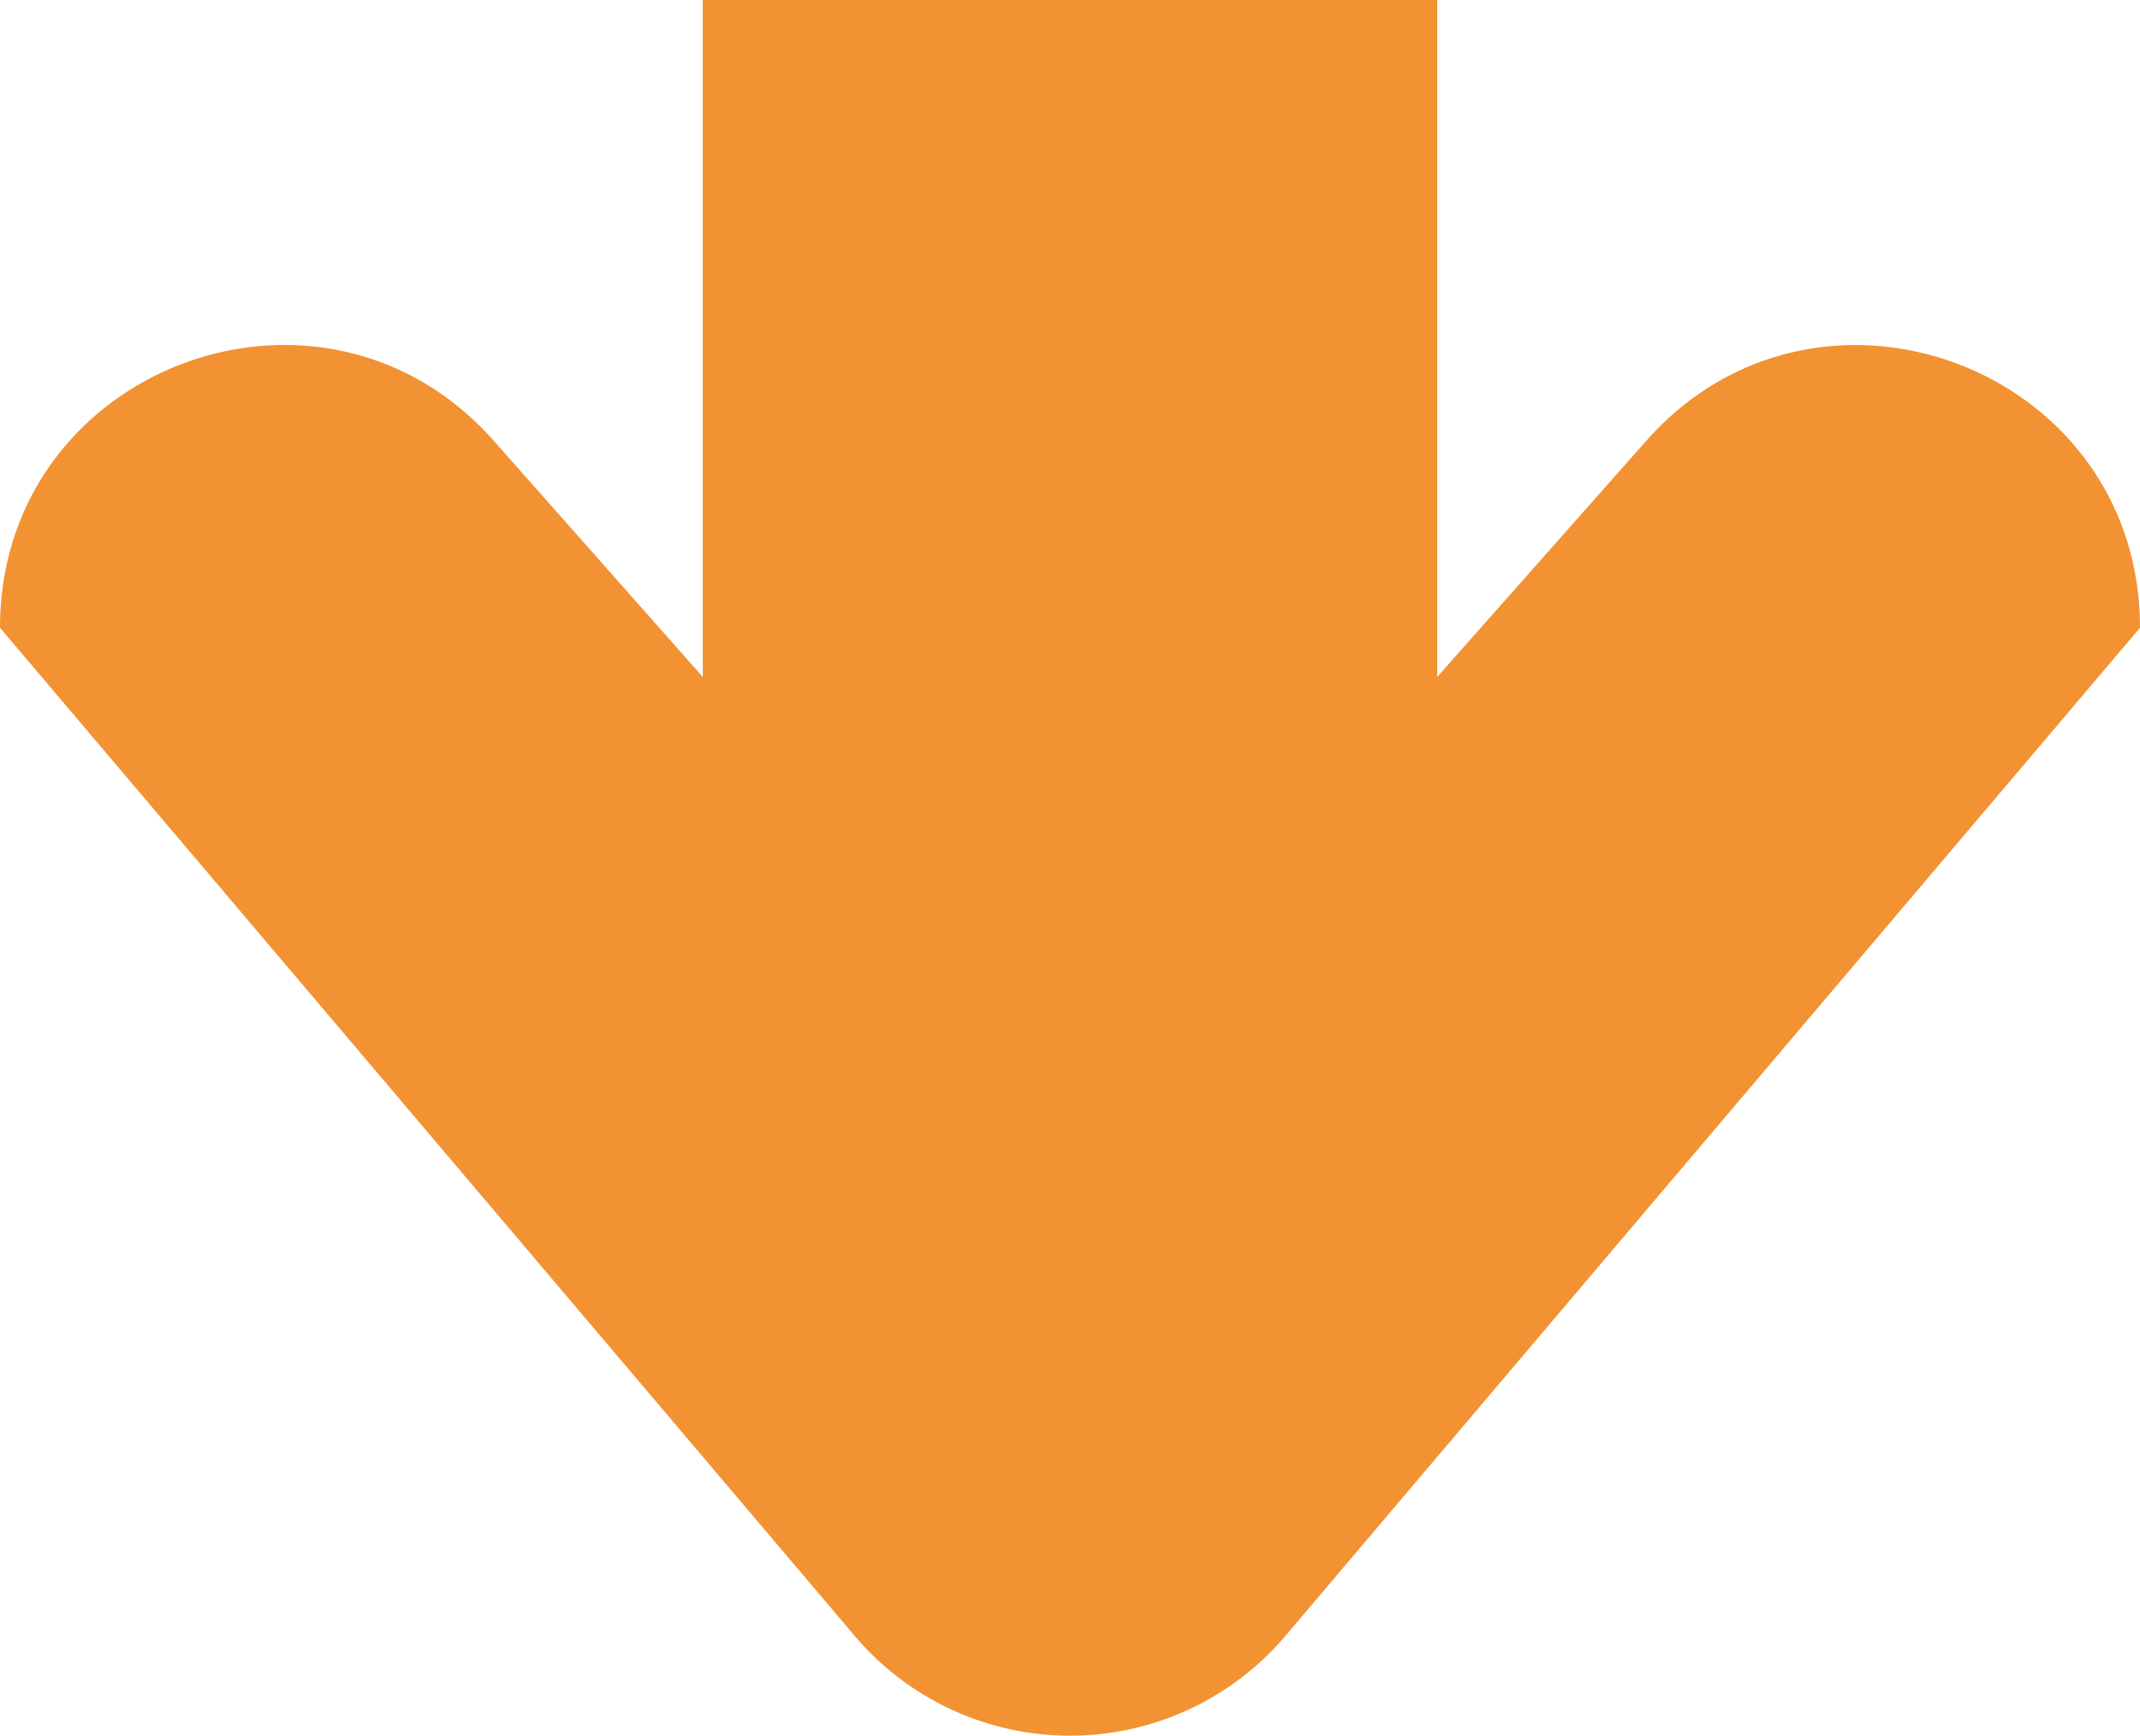
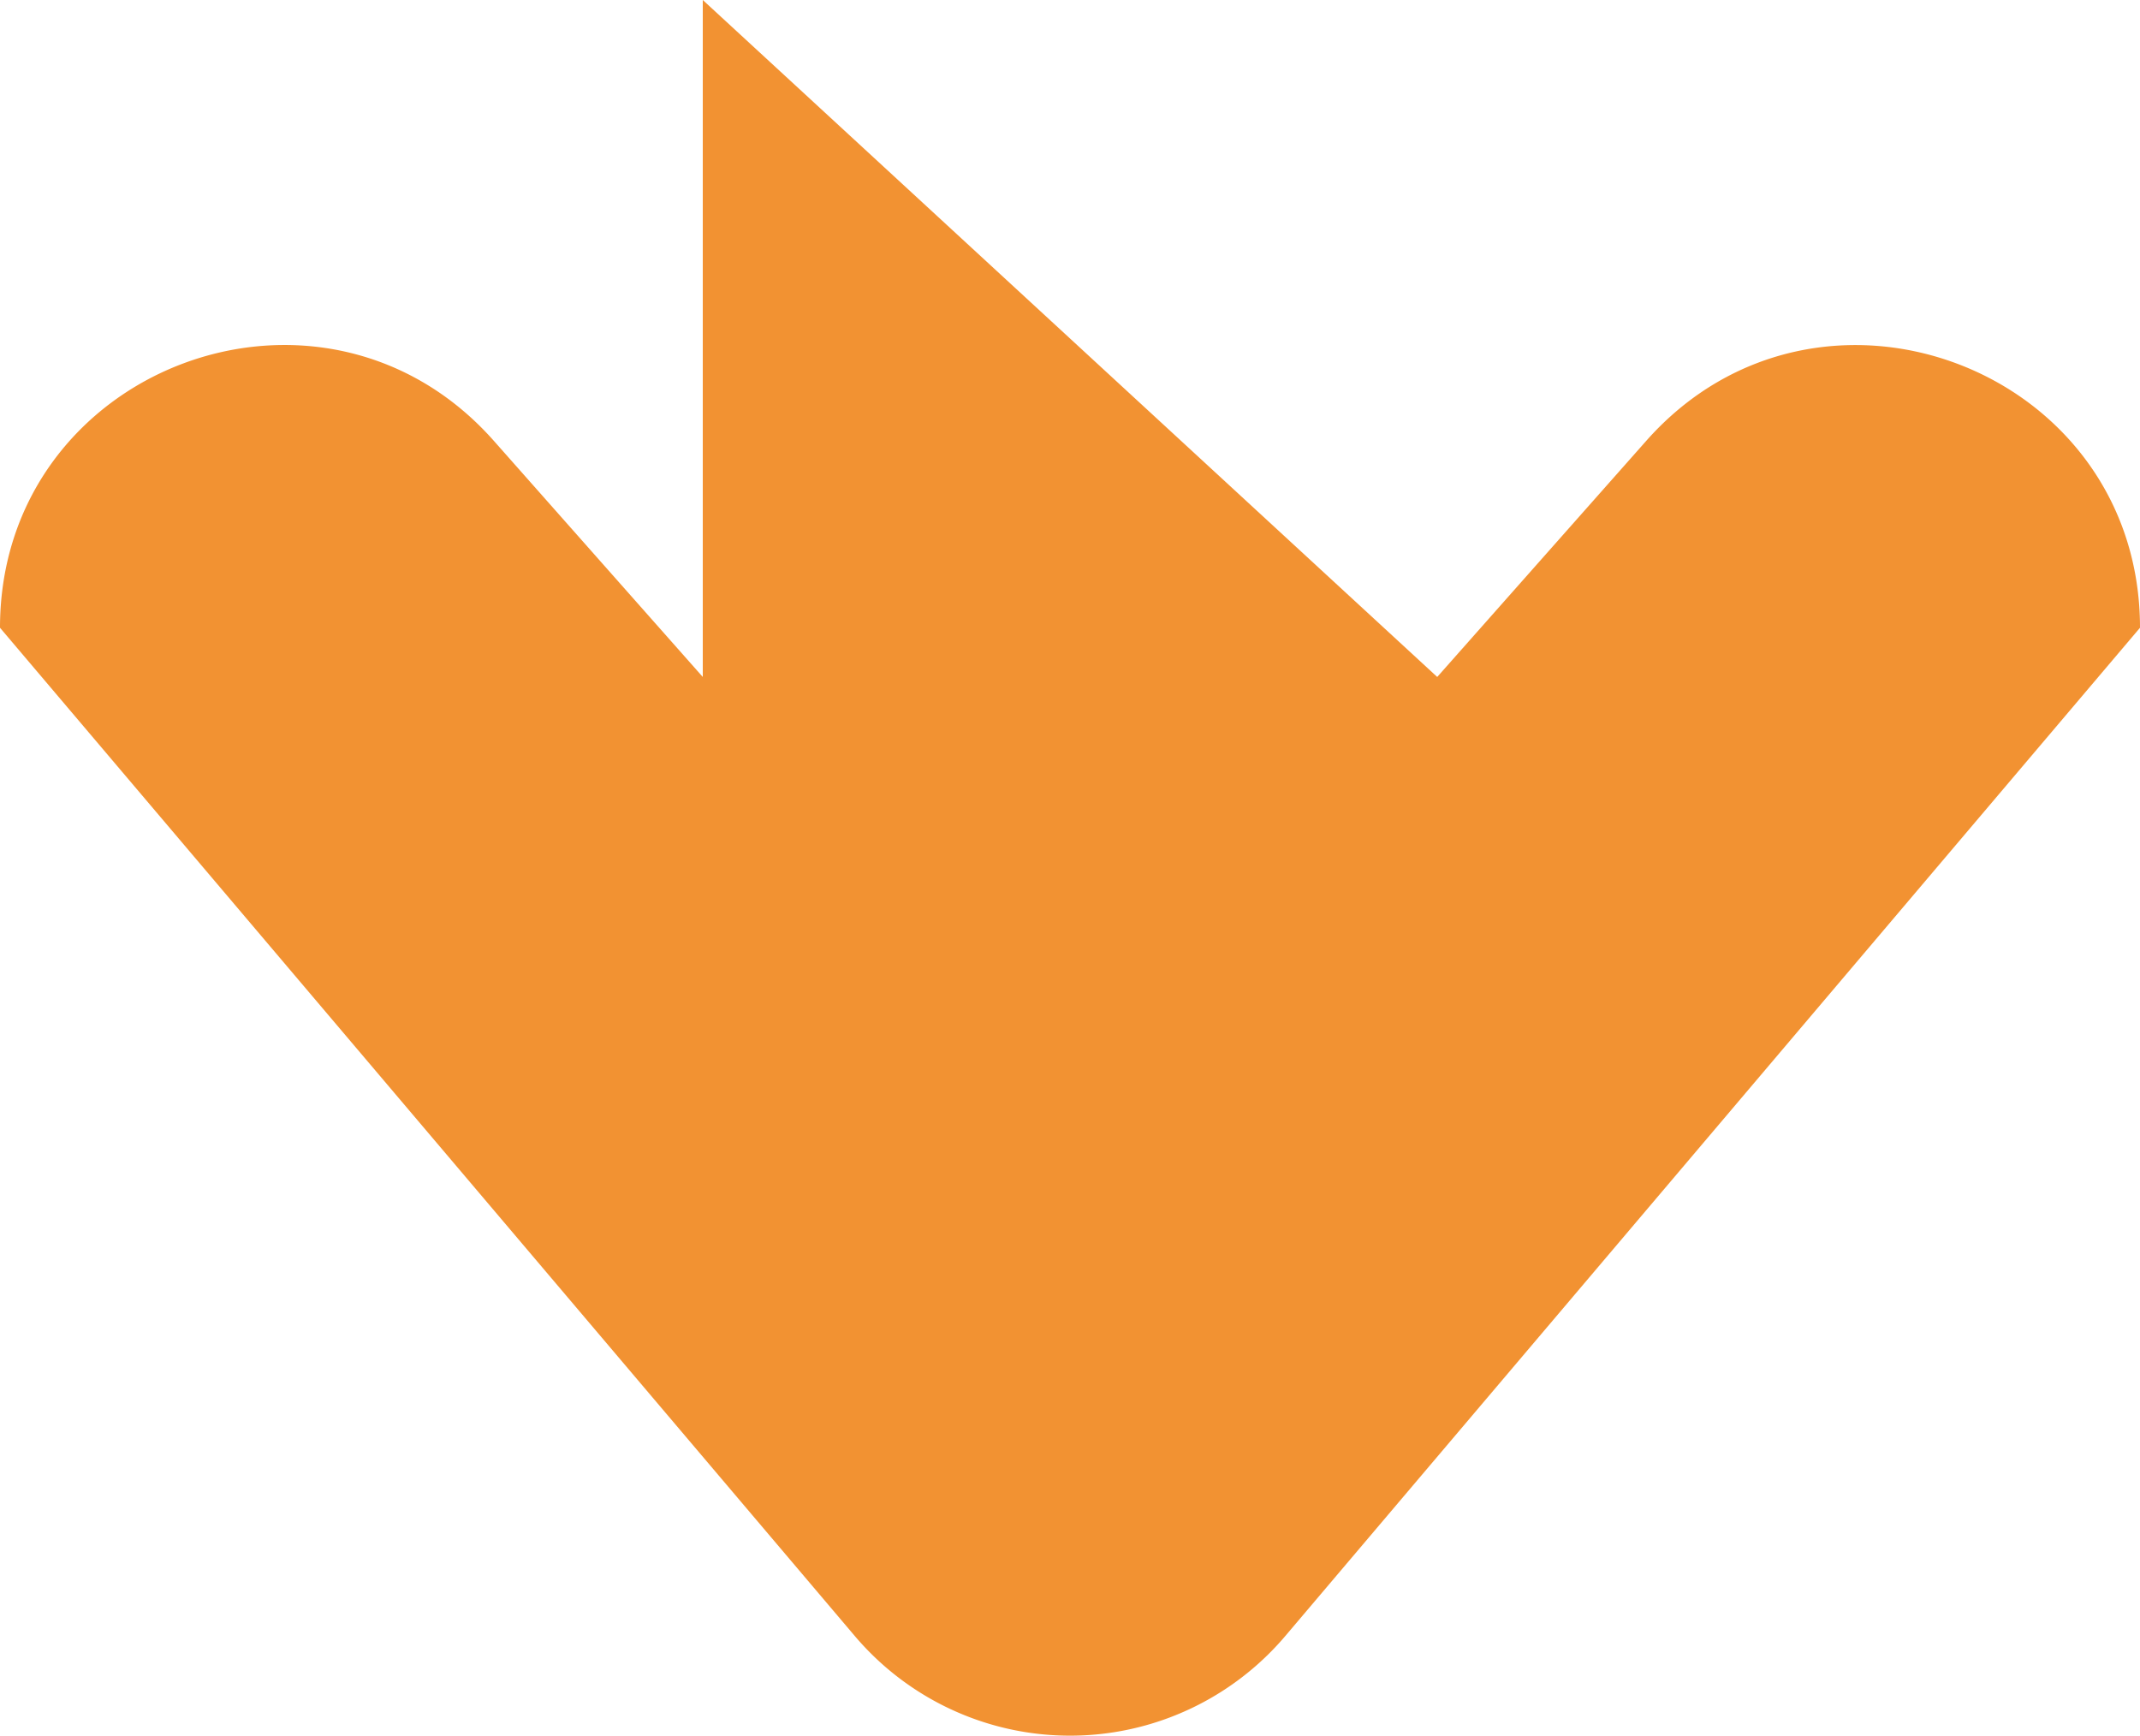
<svg xmlns="http://www.w3.org/2000/svg" viewBox="0 0 234.47 190.17">
  <defs>
    <style>.cls-1{fill:#f29232;}</style>
  </defs>
  <title>Fleche B MSV</title>
  <g id="Calque_2" data-name="Calque 2">
    <g id="Calque_1-2" data-name="Calque 1">
-       <path class="cls-1" d="M77,0V74.17L54.09,48.28C35.22,27,0,40.28,0,68.78H0L93.65,179.24a30.93,30.93,0,0,0,47.18,0L234.47,68.78h0c0-28.47-35.21-41.78-54.08-20.5L157.47,74.17V0" />
+       <path class="cls-1" d="M77,0V74.17L54.09,48.28C35.22,27,0,40.28,0,68.78H0L93.65,179.24a30.93,30.93,0,0,0,47.18,0L234.47,68.78h0c0-28.47-35.21-41.78-54.08-20.5L157.47,74.17" />
    </g>
  </g>
</svg>